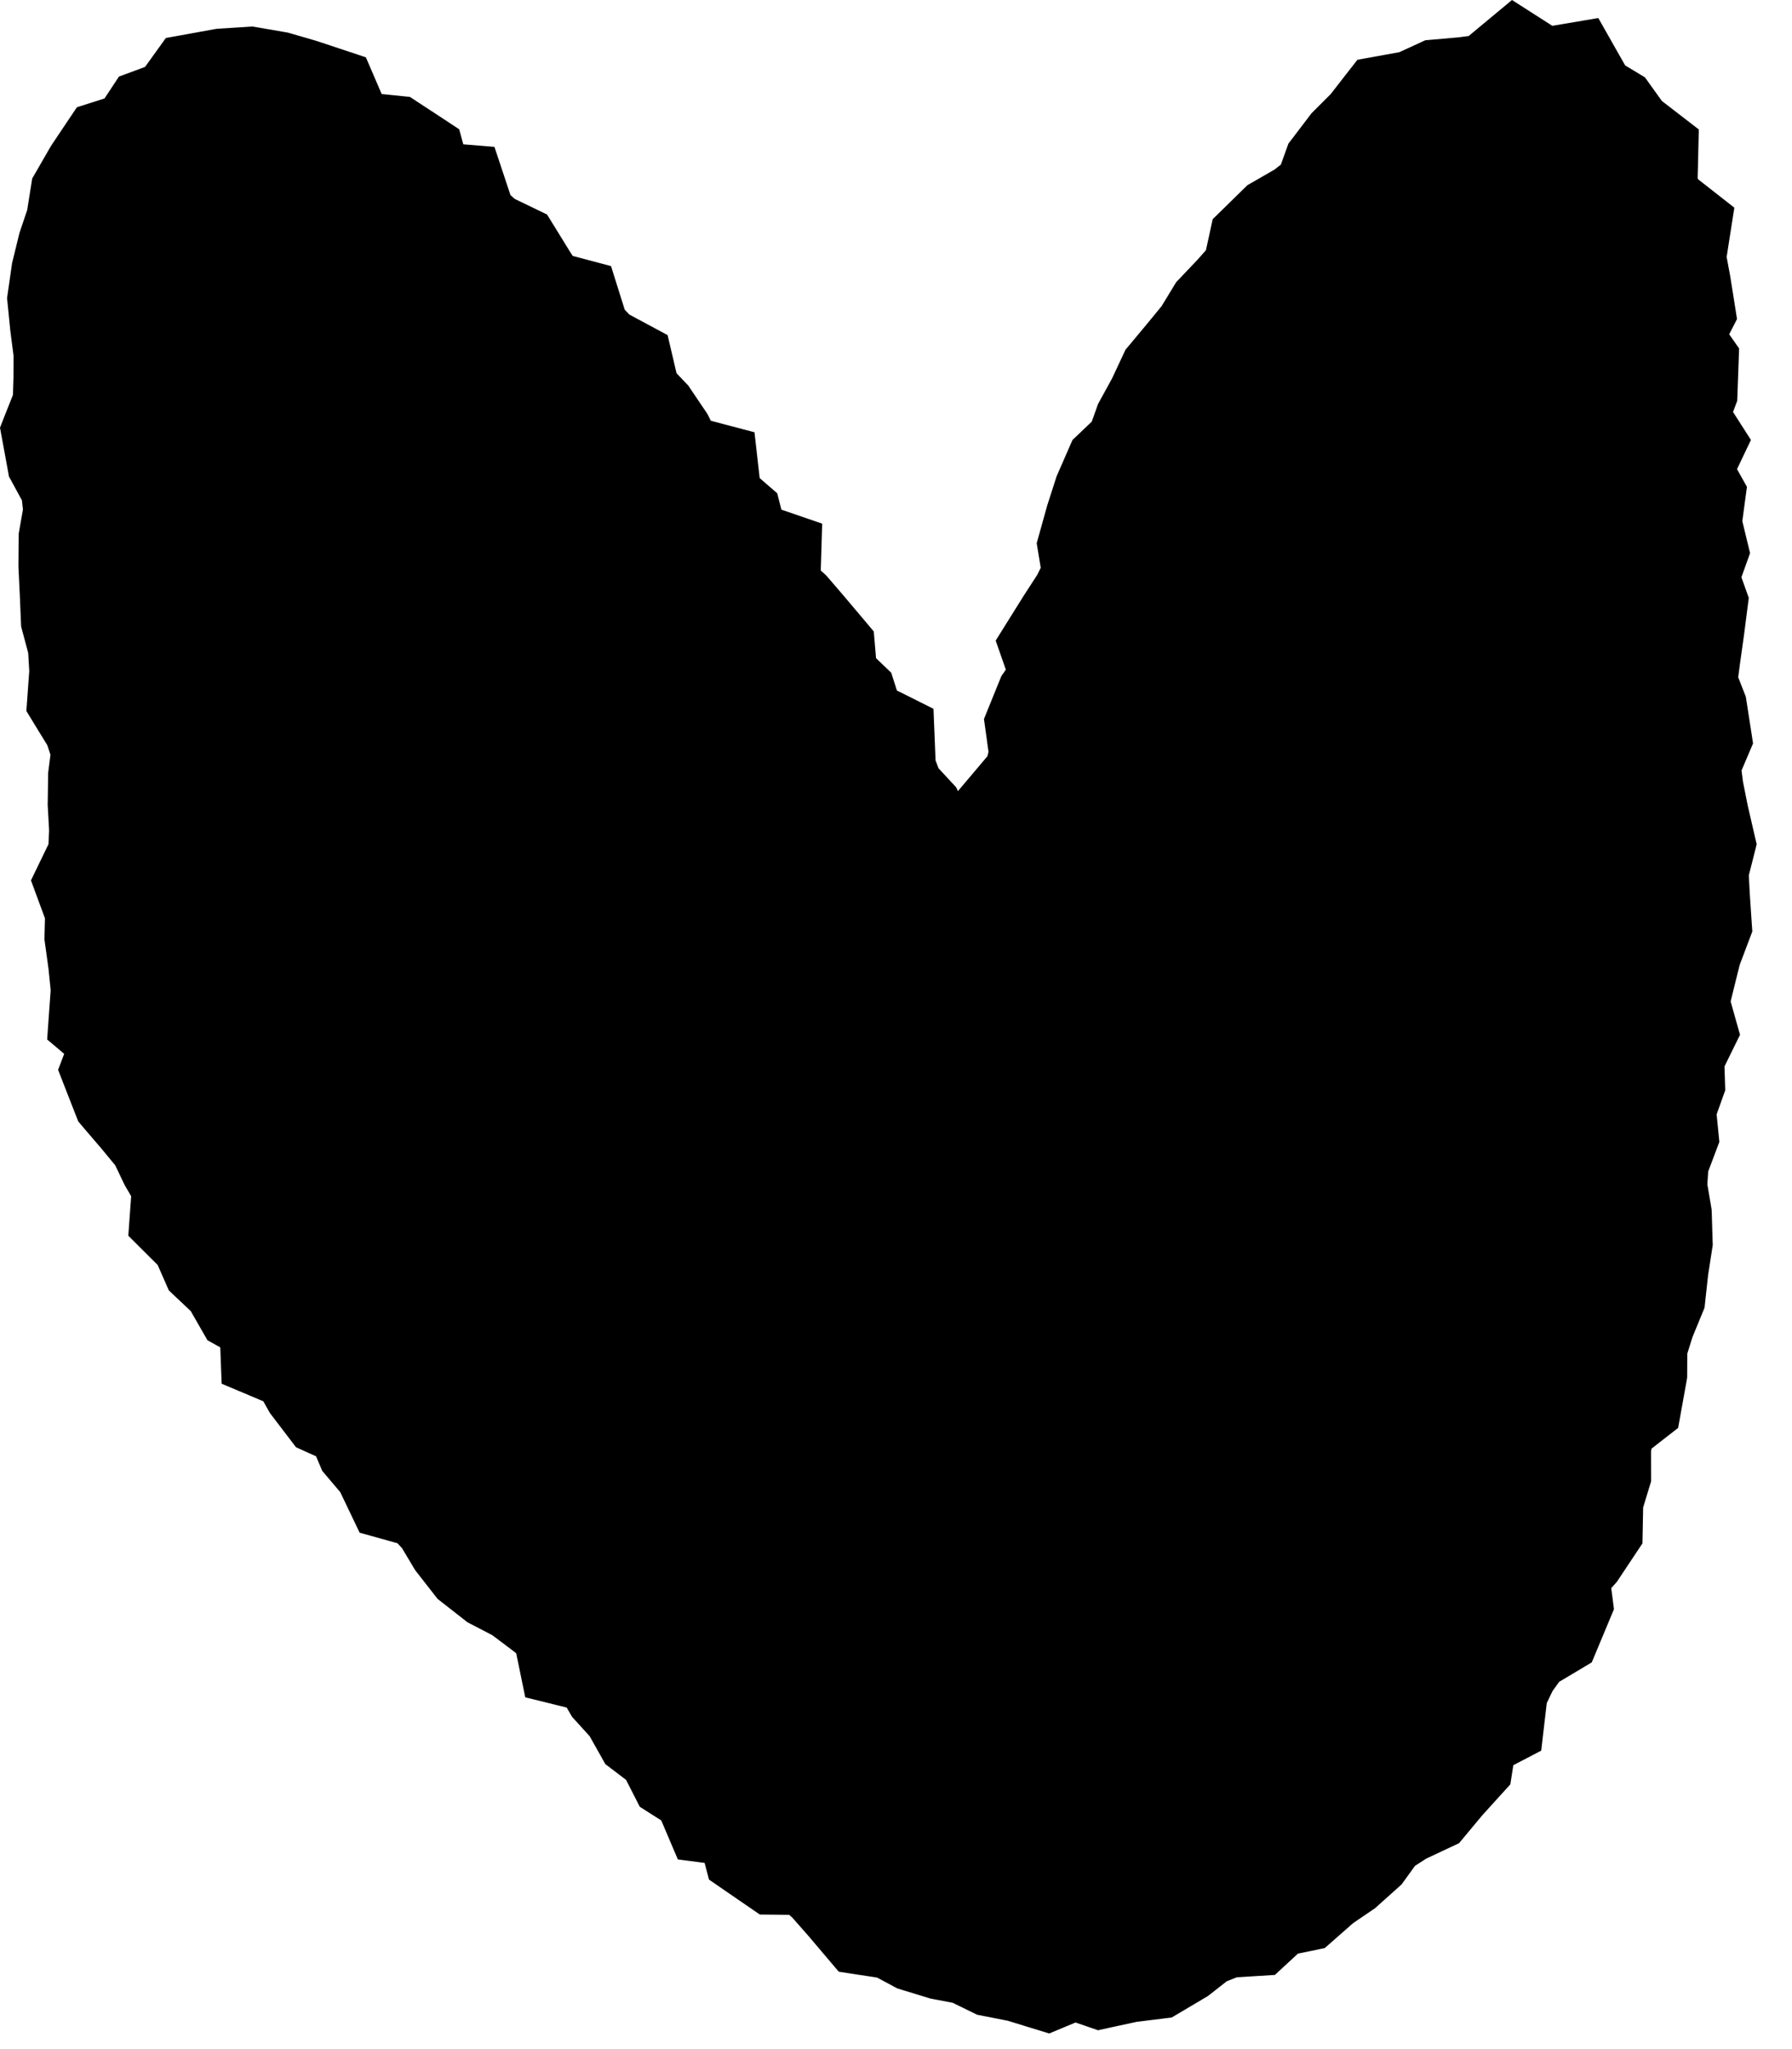
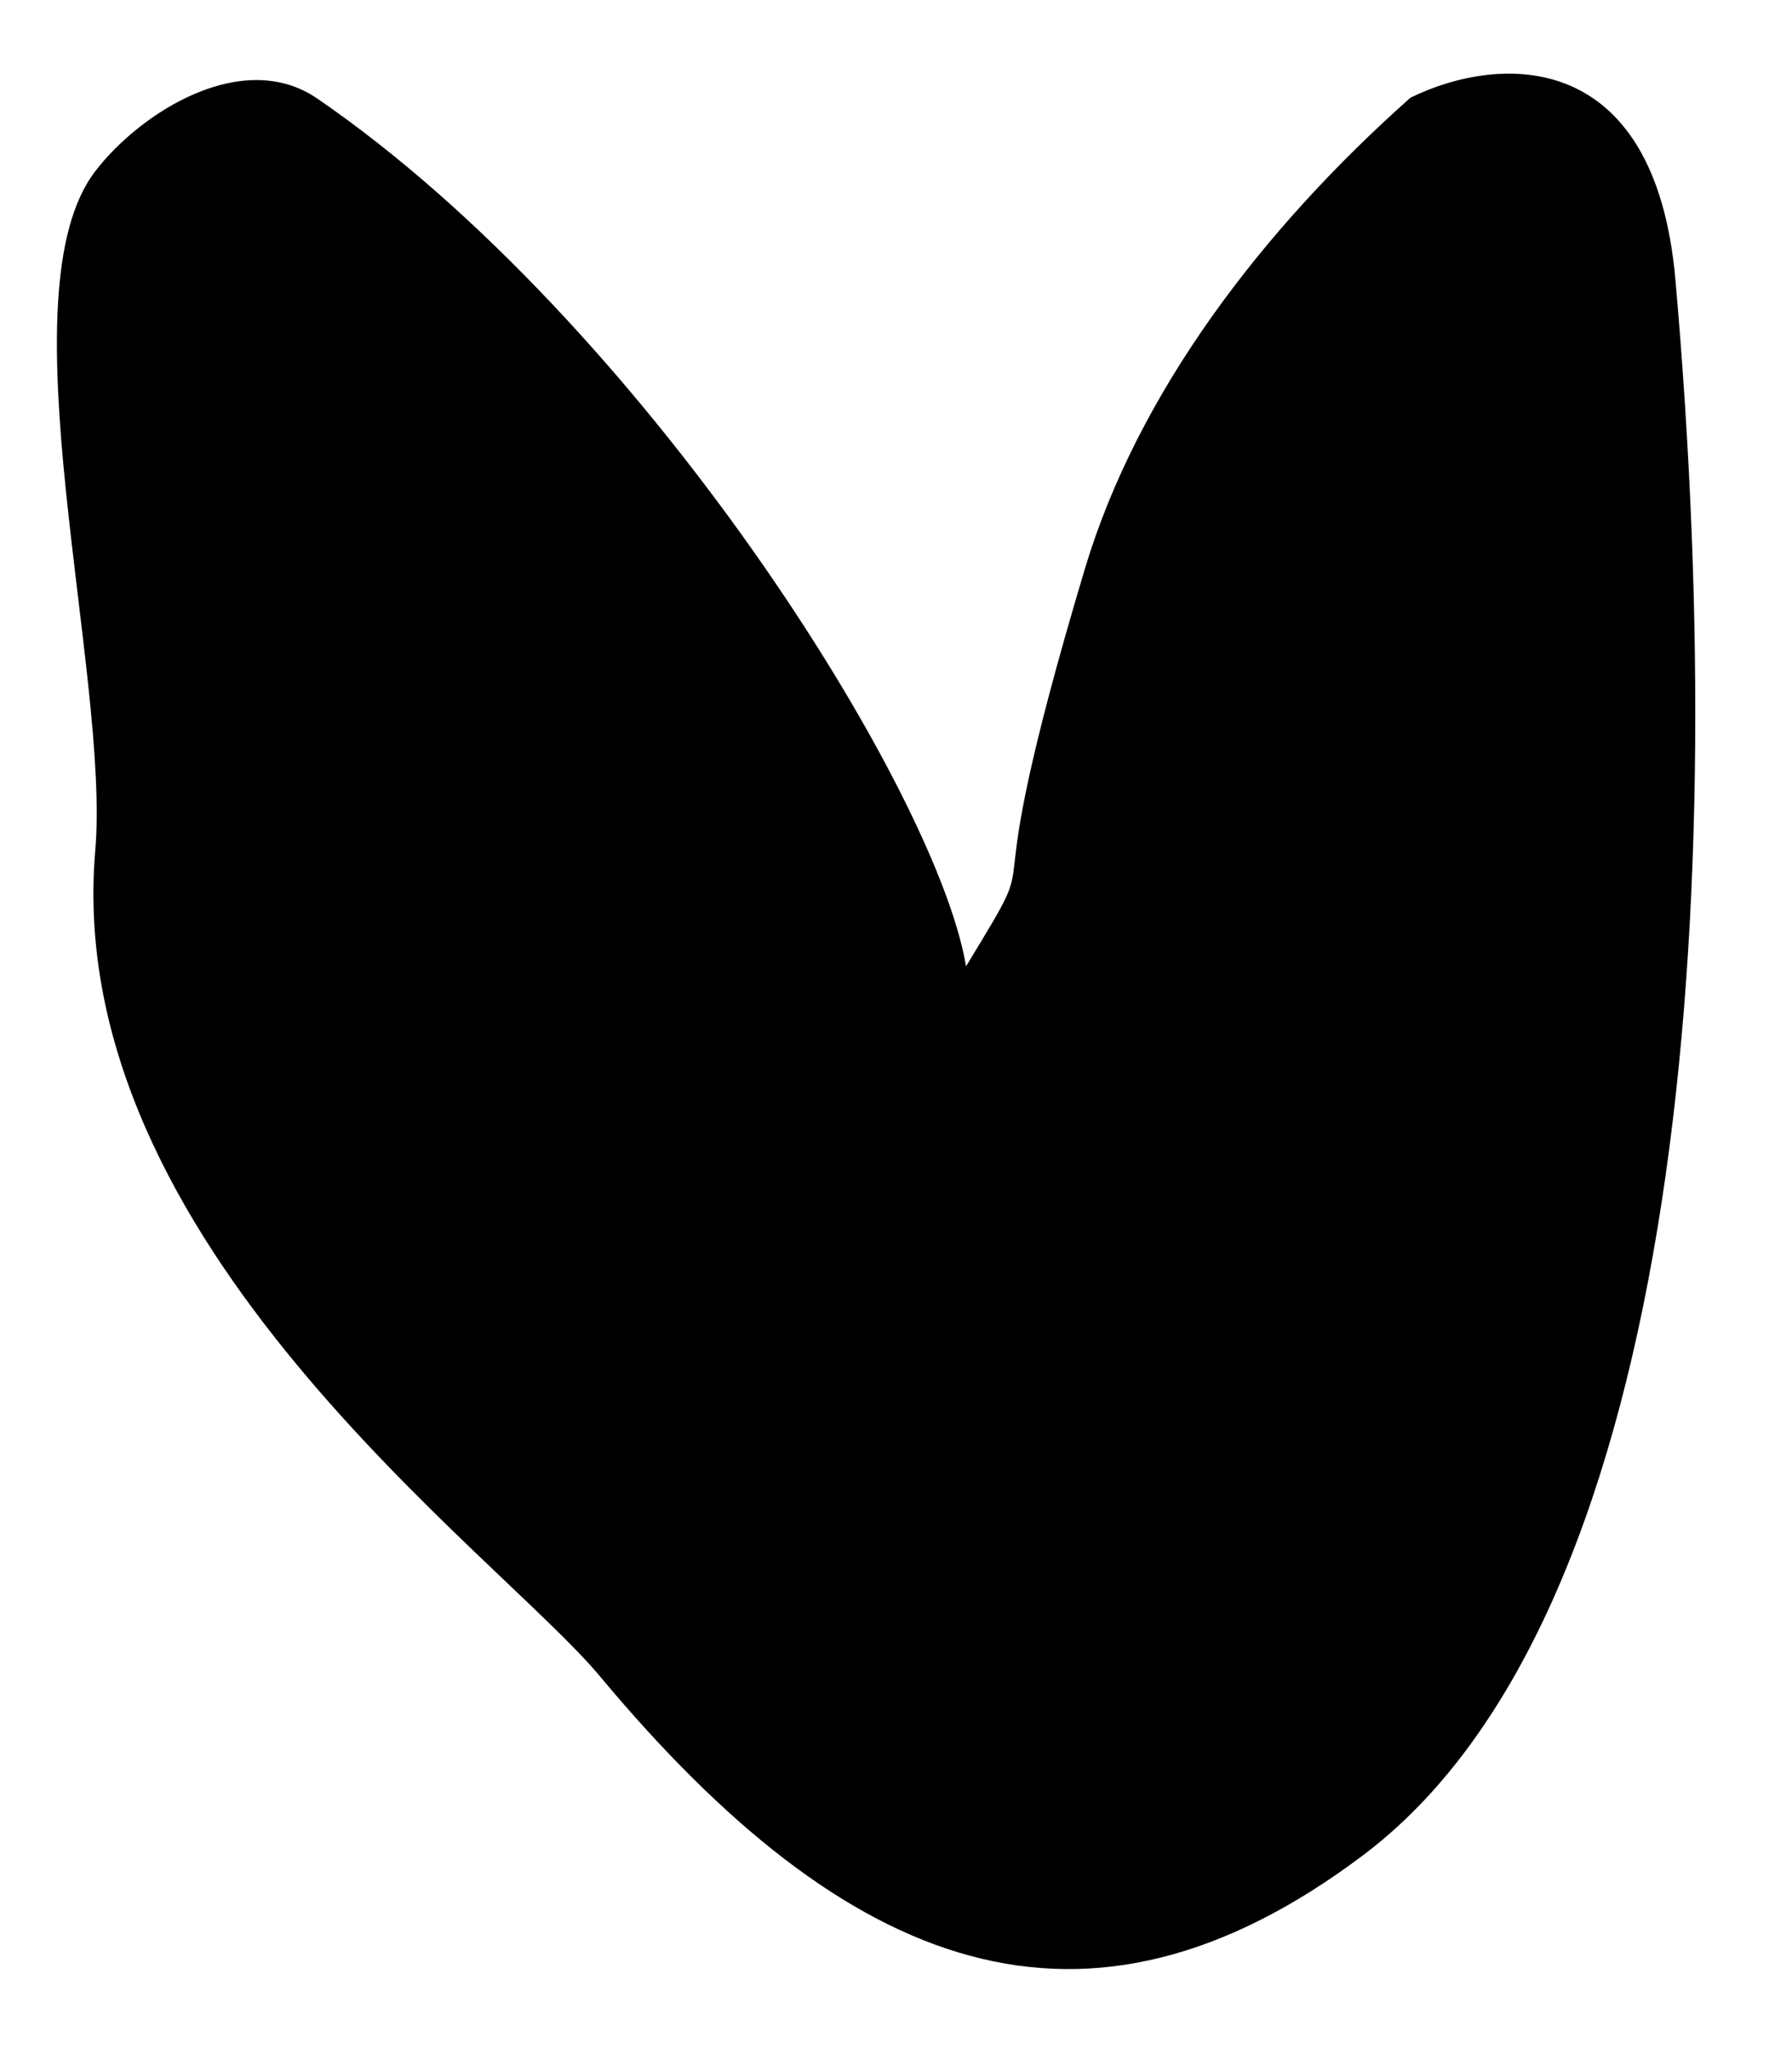
<svg xmlns="http://www.w3.org/2000/svg" width="35" height="40" viewBox="0 0 35 40" fill="none">
  <path d="M6.197 1.924C12.54 6.272 18.296 15.423 18.868 18.863C20.633 15.959 18.868 18.863 21.186 11.114C22.219 7.663 24.657 4.474 27.548 1.907C29.296 1.051 32.323 0.923 32.723 5.46C33.865 18.427 32.673 31.658 26.63 36.21C21.186 40.31 16.556 38.523 11.711 32.715C9.706 30.312 1.208 24.259 1.86 16.612C2.155 13.162 0.036 5.718 1.861 3.342C2.743 2.192 4.741 0.926 6.197 1.924Z" fill="black" />
-   <path d="M18.868 18.863L17.969 19.303L18.098 19.566L18.348 19.718L18.868 18.863ZM18.824 18.773L17.891 19.135L17.907 19.175L17.925 19.213L18.824 18.773ZM18.672 18.382L17.679 18.262L17.649 18.511L17.74 18.744L18.672 18.382ZM18.74 17.817L19.733 17.937L19.787 17.494L19.492 17.158L18.74 17.817ZM18.369 17.394L17.513 17.912L17.559 17.987L17.617 18.053L18.369 17.394ZM18.096 16.945L17.101 17.043L17.123 17.269L17.241 17.464L18.096 16.945ZM18.044 16.404L19.039 16.306L19.023 16.144L18.956 15.995L18.044 16.404ZM17.831 15.929L18.744 15.52L18.676 15.37L18.564 15.249L17.831 15.929ZM17.463 15.533L16.528 15.886L16.597 16.069L16.73 16.213L17.463 15.533ZM17.28 15.046L16.281 15.086L16.287 15.247L16.344 15.398L17.28 15.046ZM17.257 14.467L18.256 14.427L18.232 13.836L17.704 13.572L17.257 14.467ZM16.694 14.185L15.742 14.49L15.87 14.891L16.247 15.08L16.694 14.185ZM16.532 13.679L17.484 13.374L17.407 13.133L17.225 12.958L16.532 13.679ZM16.145 13.306L15.148 13.39L15.18 13.765L15.451 14.027L16.145 13.306ZM16.096 12.728L17.093 12.644L17.066 12.327L16.861 12.083L16.096 12.728ZM15.758 12.326L16.522 11.682L16.516 11.674L15.758 12.326ZM15.415 11.928L16.174 11.276L16.13 11.226L16.081 11.182L15.415 11.928ZM15.016 11.572L14.017 11.541L14.002 12.007L14.35 12.318L15.016 11.572ZM15.036 10.928L16.036 10.959L16.058 10.222L15.36 9.982L15.036 10.928ZM14.428 10.72L13.459 10.969L13.594 11.491L14.104 11.666L14.428 10.72ZM14.289 10.18L15.257 9.931L15.18 9.629L14.944 9.425L14.289 10.18ZM13.887 9.832L12.894 9.944L12.938 10.331L13.232 10.587L13.887 9.832ZM13.819 9.231L14.813 9.118L14.736 8.438L14.075 8.264L13.819 9.231ZM13.185 9.063L12.287 9.503L12.488 9.913L12.93 10.03L13.185 9.063ZM12.952 8.587L13.85 8.147L13.82 8.086L13.782 8.029L12.952 8.587ZM12.661 8.155L13.49 7.597L13.443 7.526L13.384 7.465L12.661 8.155ZM12.302 7.778L11.328 8.006L11.39 8.271L11.578 8.468L12.302 7.778ZM12.168 7.209L13.142 6.98L13.039 6.541L12.641 6.328L12.168 7.209ZM11.677 6.945L10.953 7.635L11.063 7.75L11.204 7.826L11.677 6.945ZM11.319 6.569L10.365 6.869L10.435 7.091L10.595 7.259L11.319 6.569ZM11.146 6.02L12.099 5.719L11.934 5.194L11.402 5.053L11.146 6.02ZM10.553 5.863L9.711 6.402L9.921 6.73L10.297 6.829L10.553 5.863ZM10.268 5.417L9.417 5.942L9.421 5.949L9.425 5.956L10.268 5.417ZM9.987 4.961L10.838 4.436L10.684 4.187L10.421 4.06L9.987 4.961ZM9.493 4.723L8.827 5.469L8.932 5.562L9.058 5.623L9.493 4.723ZM9.105 4.377L8.156 4.693L8.241 4.946L8.44 5.124L9.105 4.377ZM8.917 3.81L9.866 3.495L9.657 2.867L8.997 2.813L8.917 3.81ZM8.269 3.758L7.305 4.022L7.49 4.698L8.189 4.754L8.269 3.758ZM8.103 3.151L9.068 2.887L8.968 2.523L8.652 2.315L8.103 3.151ZM7.663 2.862L8.211 2.026L8.007 1.892L7.765 1.867L7.663 2.862ZM7.052 2.8L6.439 3.59L6.665 3.765L6.95 3.794L7.052 2.8ZM6.645 2.485L5.726 2.88L5.828 3.117L6.033 3.275L6.645 2.485ZM6.405 1.926L7.324 1.532L7.146 1.119L6.72 0.977L6.405 1.926ZM5.894 1.757L6.209 0.808L6.191 0.802L6.172 0.796L5.894 1.757ZM5.398 1.613L5.677 0.652L5.623 0.637L5.568 0.627L5.398 1.613ZM4.881 1.524L5.051 0.538L4.935 0.518L4.818 0.525L4.881 1.524ZM4.349 1.557L4.286 0.559L4.228 0.563L4.171 0.573L4.349 1.557ZM3.815 1.654L3.637 0.67L3.239 0.742L3.003 1.07L3.815 1.654ZM3.467 2.137L3.815 3.075L4.101 2.969L4.279 2.721L3.467 2.137ZM2.977 2.319L2.629 1.382L2.323 1.495L2.143 1.768L2.977 2.319ZM2.681 2.768L2.984 3.721L3.32 3.614L3.515 3.319L2.681 2.768ZM2.138 2.941L1.835 1.988L1.502 2.094L1.307 2.384L2.138 2.941ZM1.846 3.377L1.015 2.82L0.997 2.848L0.98 2.876L1.846 3.377ZM1.587 3.824L0.722 3.324L0.629 3.484L0.6 3.667L1.587 3.824ZM1.506 4.338L2.454 4.656L2.48 4.577L2.493 4.495L1.506 4.338ZM1.342 4.825L0.394 4.506L0.381 4.545L0.371 4.585L1.342 4.825ZM1.219 5.326L0.248 5.086L0.236 5.135L0.229 5.185L1.219 5.326ZM1.145 5.841L0.155 5.7L0.138 5.819L0.15 5.94L1.145 5.841ZM1.197 6.363L0.202 6.462L0.204 6.477L0.206 6.492L1.197 6.363ZM1.265 6.878L2.265 6.882L2.265 6.815L2.256 6.749L1.265 6.878ZM1.262 7.395L2.262 7.423L2.262 7.411L2.262 7.399L1.262 7.395ZM1.248 7.913L2.177 8.282L2.242 8.118L2.247 7.942L1.248 7.913ZM1.035 8.45L0.105 8.081L-0 8.348L0.052 8.631L1.035 8.45ZM1.13 8.965L0.147 9.146L0.175 9.303L0.252 9.443L1.13 8.965ZM1.4 9.462L2.394 9.351L2.372 9.156L2.279 8.984L1.4 9.462ZM1.458 9.978L2.443 10.151L2.468 10.01L2.452 9.867L1.458 9.978ZM1.364 10.512L0.379 10.339L0.365 10.421L0.364 10.504L1.364 10.512ZM1.36 11.036L0.36 11.028L0.36 11.056L0.361 11.084L1.36 11.036ZM1.385 11.557L2.384 11.515L2.384 11.509L1.385 11.557ZM1.407 12.078L0.408 12.12L0.413 12.23L0.441 12.336L1.407 12.078ZM1.543 12.586L2.541 12.527L2.535 12.426L2.509 12.328L1.543 12.586ZM1.573 13.105L2.571 13.177L2.575 13.112L2.572 13.047L1.573 13.105ZM1.536 13.631L0.538 13.56L0.515 13.879L0.682 14.153L1.536 13.631ZM1.837 14.124L2.786 13.809L2.75 13.7L2.69 13.602L1.837 14.124ZM2.006 14.633L2.998 14.759L3.026 14.534L2.955 14.318L2.006 14.633ZM1.939 15.16L0.947 15.035L0.94 15.09L0.94 15.146L1.939 15.16ZM1.932 15.684L0.932 15.67L0.931 15.705L0.933 15.739L1.932 15.684ZM1.96 16.207L2.96 16.252L2.962 16.202L2.959 16.152L1.96 16.207ZM1.937 16.729L2.837 17.165L2.927 16.979L2.936 16.773L1.937 16.729ZM1.69 17.239L0.79 16.803L0.605 17.186L0.752 17.585L1.69 17.239ZM1.883 17.761L2.882 17.786L2.887 17.594L2.821 17.415L1.883 17.761ZM1.87 18.28L0.87 18.255L0.868 18.337L0.879 18.417L1.87 18.28ZM1.941 18.794L2.936 18.694L2.934 18.675L2.931 18.657L1.941 18.794ZM1.993 19.312L2.991 19.383L2.997 19.297L2.988 19.211L1.993 19.312ZM1.955 19.855L0.957 19.784L0.921 20.291L1.309 20.619L1.955 19.855ZM2.441 20.265L3.375 20.622L3.627 19.959L3.086 19.502L2.441 20.265ZM2.207 20.88L1.272 20.523L1.135 20.884L1.275 21.244L2.207 20.88ZM2.399 21.371L1.467 21.735L1.529 21.892L1.638 22.021L2.399 21.371ZM2.758 21.791L3.53 21.155L3.524 21.148L3.518 21.142L2.758 21.791ZM3.099 22.206L4.001 21.774L3.949 21.664L3.871 21.57L3.099 22.206ZM3.322 22.67L2.42 23.102L2.438 23.139L2.459 23.175L3.322 22.67ZM3.582 23.115L4.579 23.188L4.602 22.878L4.445 22.61L3.582 23.115ZM3.537 23.737L2.539 23.665L2.506 24.122L2.831 24.446L3.537 23.737ZM3.919 24.117L4.834 23.715L4.758 23.542L4.624 23.409L3.919 24.117ZM4.131 24.601L3.216 25.004L3.297 25.189L3.445 25.329L4.131 24.601ZM4.52 24.968L5.388 24.471L5.314 24.343L5.206 24.241L4.52 24.968ZM4.78 25.422L3.912 25.919L4.052 26.163L4.298 26.299L4.78 25.422ZM5.279 25.697L6.279 25.659L6.257 25.093L5.761 24.82L5.279 25.697ZM5.304 26.337L4.305 26.375L4.329 27.011L4.915 27.258L5.304 26.337ZM5.847 26.567L6.719 26.077L6.551 25.779L6.236 25.645L5.847 26.567ZM6.107 27.028L5.235 27.518L5.269 27.579L5.311 27.635L6.107 27.028ZM6.423 27.443L5.628 28.05L5.782 28.252L6.014 28.356L6.423 27.443ZM6.941 27.675L7.863 27.286L7.709 26.924L7.35 26.763L6.941 27.675ZM7.156 28.183L6.234 28.572L6.294 28.713L6.393 28.83L7.156 28.183ZM7.492 28.58L8.395 28.149L8.339 28.032L8.255 27.934L7.492 28.58ZM7.73 29.078L6.828 29.509L7.024 29.919L7.461 30.041L7.73 29.078ZM8.307 29.239L9.044 28.563L8.851 28.353L8.577 28.276L8.307 29.239ZM8.659 29.623L9.518 29.11L9.465 29.022L9.396 28.946L8.659 29.623ZM8.936 30.085L8.077 30.598L8.109 30.651L8.147 30.7L8.936 30.085ZM9.259 30.5L8.471 31.115L8.546 31.211L8.643 31.287L9.259 30.5ZM9.671 30.822L9.055 31.609L9.127 31.666L9.209 31.709L9.671 30.822ZM10.151 31.072L10.752 30.273L10.686 30.223L10.613 30.185L10.151 31.072ZM10.571 31.387L11.181 30.595L11.172 30.588L10.571 31.387ZM10.987 31.708L11.966 31.506L11.891 31.142L11.597 30.916L10.987 31.708ZM11.111 32.313L10.132 32.515L10.259 33.133L10.871 33.284L11.111 32.313ZM11.719 32.464L12.583 31.96L12.37 31.594L11.959 31.493L11.719 32.464ZM11.985 32.921L11.121 33.424L11.174 33.515L11.245 33.593L11.985 32.921ZM12.333 33.304L13.205 32.814L13.15 32.716L13.074 32.633L12.333 33.304ZM12.594 33.767L11.722 34.257L11.823 34.437L11.988 34.562L12.594 33.767ZM13.014 34.087L13.905 33.632L13.801 33.429L13.62 33.291L13.014 34.087ZM13.262 34.572L12.372 35.027L12.496 35.27L12.726 35.416L13.262 34.572ZM13.712 34.857L14.632 34.465L14.51 34.179L14.248 34.013L13.712 34.857ZM13.935 35.38L13.016 35.773L13.239 36.297L13.804 36.371L13.935 35.38ZM14.561 35.463L15.528 35.211L15.359 34.56L14.692 34.471L14.561 35.463ZM14.721 36.077L13.753 36.33L13.847 36.69L14.154 36.902L14.721 36.077ZM15.156 36.377L14.59 37.201L14.84 37.373L15.145 37.376L15.156 36.377ZM15.799 36.384L16.463 35.636L16.184 35.388L15.81 35.384L15.799 36.384ZM16.186 36.727L16.936 36.066L16.896 36.02L16.85 35.979L16.186 36.727ZM16.542 37.132L17.305 36.485L17.299 36.478L17.292 36.471L16.542 37.132ZM16.903 37.557L16.14 38.204L16.382 38.489L16.752 38.546L16.903 37.557ZM17.45 37.641L17.922 36.759L17.77 36.678L17.6 36.652L17.45 37.641ZM17.911 37.888L17.439 38.769L17.525 38.815L17.619 38.844L17.911 37.888ZM18.412 38.041L18.119 38.997L18.171 39.013L18.224 39.023L18.412 38.041ZM18.925 38.138L19.364 37.24L19.244 37.181L19.112 37.156L18.925 38.138ZM19.405 38.373L18.966 39.271L19.084 39.329L19.213 39.354L19.405 38.373ZM19.922 38.474L20.215 37.518L20.165 37.503L20.114 37.493L19.922 38.474ZM20.44 38.633L20.147 39.589L20.492 39.695L20.826 39.556L20.44 38.633ZM20.971 38.411L21.297 37.465L20.937 37.342L20.586 37.488L20.971 38.411ZM21.507 38.595L21.182 39.541L21.446 39.632L21.719 39.572L21.507 38.595ZM22.028 38.481L21.905 37.489L21.86 37.495L21.815 37.504L22.028 38.481ZM22.555 38.416L22.678 39.409L22.885 39.383L23.064 39.277L22.555 38.416ZM23.026 38.138L23.535 38.998L23.591 38.965L23.642 38.925L23.026 38.138ZM23.458 37.8L23.088 36.871L22.955 36.924L22.841 37.012L23.458 37.8ZM23.932 37.611L23.869 36.613L23.71 36.623L23.563 36.682L23.932 37.611ZM24.483 37.576L24.546 38.574L24.9 38.552L25.161 38.311L24.483 37.576ZM24.878 37.212L24.676 36.233L24.404 36.289L24.2 36.477L24.878 37.212ZM25.412 37.102L25.614 38.082L25.874 38.028L26.073 37.853L25.412 37.102ZM25.808 36.754L25.245 35.928L25.194 35.962L25.147 36.003L25.808 36.754ZM26.237 36.461L26.8 37.288L26.855 37.251L26.904 37.207L26.237 36.461ZM26.627 36.113L27.293 36.859L27.374 36.786L27.438 36.698L26.627 36.113ZM26.936 35.684L26.396 34.842L26.236 34.945L26.125 35.099L26.936 35.684ZM27.371 35.405L26.946 34.499L26.887 34.528L26.831 34.563L27.371 35.405ZM27.871 35.17L28.296 36.075L28.497 35.981L28.639 35.81L27.871 35.17ZM28.207 34.768L27.466 34.095L27.452 34.111L27.439 34.127L28.207 34.768ZM28.557 34.382L29.297 35.054L29.499 34.832L29.545 34.535L28.557 34.382ZM28.647 33.804L28.186 32.917L27.737 33.15L27.659 33.65L28.647 33.804ZM29.17 33.532L29.632 34.419L30.102 34.174L30.163 33.648L29.17 33.532ZM29.236 32.964L28.334 32.532L28.262 32.683L28.243 32.849L29.236 32.964ZM29.459 32.499L28.648 31.913L28.596 31.986L28.557 32.067L29.459 32.499ZM29.764 32.078L29.251 31.219L29.074 31.325L28.953 31.492L29.764 32.078ZM30.293 31.762L30.806 32.62L31.089 32.451L31.216 32.147L30.293 31.762ZM30.496 31.275L31.419 31.661L31.523 31.412L31.488 31.145L30.496 31.275ZM30.418 30.676L29.674 30.008L29.366 30.35L29.426 30.806L30.418 30.676ZM30.787 30.265L31.531 30.933L31.579 30.879L31.619 30.819L30.787 30.265ZM31.085 29.817L31.917 30.371L32.079 30.128L32.085 29.836L31.085 29.817ZM31.095 29.27L30.139 28.979L30.098 29.111L30.096 29.25L31.095 29.27ZM31.248 28.77L32.204 29.061L32.248 28.918L32.248 28.769L31.248 28.77ZM31.247 28.23L30.266 28.039L30.247 28.134L30.247 28.231L31.247 28.23ZM31.347 27.719L30.733 26.93L30.437 27.16L30.365 27.528L31.347 27.719ZM31.86 27.32L32.474 28.109L32.776 27.874L32.844 27.497L31.86 27.32ZM31.953 26.804L32.937 26.981L32.952 26.895L32.953 26.808L31.953 26.804ZM31.955 26.269L31.001 25.971L30.956 26.114L30.955 26.265L31.955 26.269ZM32.111 25.77L31.186 25.39L31.17 25.43L31.157 25.472L32.111 25.77ZM32.313 25.279L33.238 25.659L33.292 25.528L33.307 25.387L32.313 25.279ZM32.37 24.759L31.381 24.605L31.378 24.628L31.375 24.65L32.37 24.759ZM32.45 24.243L33.438 24.396L33.452 24.304L33.449 24.212L32.45 24.243ZM32.433 23.712L33.433 23.681L33.43 23.612L33.419 23.544L32.433 23.712ZM32.341 23.173L31.343 23.107L31.335 23.225L31.355 23.341L32.341 23.173ZM32.375 22.654L31.439 22.301L31.387 22.44L31.377 22.589L32.375 22.654ZM32.563 22.156L33.499 22.509L33.581 22.291L33.558 22.058L32.563 22.156ZM32.511 21.627L31.57 21.29L31.494 21.501L31.516 21.725L32.511 21.627ZM32.691 21.125L33.632 21.462L33.696 21.283L33.69 21.094L32.691 21.125ZM32.674 20.601L31.776 20.16L31.667 20.384L31.674 20.633L32.674 20.601ZM32.919 20.102L33.816 20.543L33.985 20.2L33.881 19.832L32.919 20.102ZM32.768 19.567L31.797 19.331L31.735 19.585L31.805 19.838L32.768 19.567ZM32.892 19.057L31.922 18.815L31.921 18.82L32.892 19.057ZM33.021 18.543L32.085 18.19L32.065 18.244L32.05 18.3L33.021 18.543ZM33.213 18.034L34.148 18.386L34.225 18.183L34.21 17.967L33.213 18.034ZM33.178 17.508L32.179 17.561L32.18 17.575L33.178 17.508ZM33.15 16.987L32.181 16.741L32.143 16.888L32.151 17.04L33.15 16.987ZM33.281 16.47L34.251 16.716L34.31 16.48L34.255 16.244L33.281 16.47ZM33.16 15.945L32.179 16.141L32.182 16.156L32.185 16.171L33.16 15.945ZM33.055 15.422L32.064 15.552L32.068 15.585L32.075 15.618L33.055 15.422ZM32.987 14.902L32.067 14.51L31.96 14.761L31.996 15.031L32.987 14.902ZM33.207 14.384L34.127 14.776L34.239 14.513L34.196 14.231L33.207 14.384ZM33.127 13.862L34.115 13.71L34.098 13.601L34.058 13.498L33.127 13.862ZM32.924 13.345L31.933 13.213L31.899 13.469L31.993 13.709L32.924 13.345ZM32.993 12.824L32.003 12.685L32.002 12.693L32.993 12.824ZM33.066 12.304L34.056 12.443L34.058 12.432L33.066 12.304ZM33.134 11.782L34.125 11.91L34.156 11.671L34.075 11.445L33.134 11.782ZM32.949 11.267L32.008 10.929L31.887 11.266L32.008 11.604L32.949 11.267ZM33.138 10.741L34.08 11.079L34.181 10.797L34.11 10.506L33.138 10.741ZM33.014 10.224L32.023 10.09L31.998 10.276L32.042 10.459L33.014 10.224ZM33.084 9.701L34.075 9.835L34.12 9.504L33.957 9.213L33.084 9.701ZM32.801 9.194L31.898 8.763L31.675 9.23L31.928 9.682L32.801 9.194ZM33.056 8.66L33.958 9.091L34.198 8.588L33.898 8.12L33.056 8.66ZM32.734 8.158L31.799 7.804L31.621 8.274L31.892 8.698L32.734 8.158ZM32.937 7.624L33.872 7.979L33.93 7.825L33.936 7.66L32.937 7.624ZM32.955 7.101L33.955 7.137L33.967 6.802L33.775 6.528L32.955 7.101ZM32.609 6.606L31.719 6.15L31.444 6.686L31.789 7.179L32.609 6.606ZM32.887 6.062L33.777 6.518L33.926 6.228L33.875 5.905L32.887 6.062ZM32.805 5.547L33.793 5.39L33.791 5.377L33.788 5.364L32.805 5.547ZM32.709 5.032L31.721 4.877L31.695 5.046L31.726 5.215L32.709 5.032ZM32.795 4.48L33.783 4.634L33.874 4.054L33.412 3.692L32.795 4.48ZM32.274 4.072L31.302 4.308L31.384 4.646L31.657 4.859L32.274 4.072ZM32.154 3.581L31.155 3.557L31.151 3.689L31.183 3.818L32.154 3.581ZM32.168 3.01L33.168 3.033L33.18 2.527L32.779 2.218L32.168 3.01ZM31.731 2.672L30.918 3.255L31.004 3.374L31.12 3.464L31.731 2.672ZM31.435 2.26L32.248 1.678L32.128 1.51L31.951 1.403L31.435 2.26ZM31.002 2L30.133 2.494L30.262 2.721L30.487 2.856L31.002 2ZM30.693 1.455L31.562 0.961L31.217 0.352L30.526 0.469L30.693 1.455ZM30.106 1.554L29.567 2.397L29.892 2.605L30.273 2.54L30.106 1.554ZM29.608 1.236L30.147 0.394L29.531 1.77622e-05L28.969 0.467L29.608 1.236ZM29.102 1.657L29.232 2.649L29.519 2.611L29.741 2.426L29.102 1.657ZM28.61 1.722L28.697 2.718L28.718 2.716L28.74 2.713L28.61 1.722ZM28.097 1.767L28.009 0.771L27.837 0.786L27.679 0.859L28.097 1.767ZM27.633 1.98L27.811 2.964L27.936 2.942L28.052 2.889L27.633 1.98ZM27.066 2.083L26.888 1.099L26.512 1.167L26.277 1.468L27.066 2.083ZM26.741 2.5L27.448 3.207L27.492 3.163L27.53 3.115L26.741 2.5ZM26.372 2.87L25.664 2.163L25.617 2.21L25.576 2.263L26.372 2.87ZM26.053 3.288L25.258 2.681L25.164 2.804L25.112 2.949L26.053 3.288ZM25.861 3.821L26.478 4.608L26.705 4.431L26.802 4.16L25.861 3.821ZM25.449 4.145L25.947 5.012L26.009 4.976L26.066 4.932L25.449 4.145ZM24.973 4.418L24.475 3.551L24.365 3.614L24.273 3.703L24.973 4.418ZM24.599 4.785L23.899 4.07L23.685 4.279L23.622 4.571L24.599 4.785ZM24.474 5.352L25.224 6.015L25.396 5.82L25.451 5.566L24.474 5.352ZM24.131 5.741L24.856 6.43L24.868 6.417L24.881 6.403L24.131 5.741ZM23.771 6.119L23.047 5.43L22.973 5.507L22.918 5.598L23.771 6.119ZM23.501 6.562L24.273 7.197L24.318 7.143L24.354 7.083L23.501 6.562ZM23.169 6.965L23.937 7.607L23.942 7.6L23.169 6.965ZM22.833 7.368L22.066 6.727L21.982 6.827L21.927 6.945L22.833 7.368ZM22.611 7.842L23.488 8.324L23.503 8.295L23.517 8.265L22.611 7.842ZM22.361 8.297L21.485 7.815L21.446 7.886L21.419 7.963L22.361 8.297ZM22.186 8.791L22.875 9.515L23.048 9.351L23.128 9.125L22.186 8.791ZM21.781 9.175L21.092 8.451L20.946 8.59L20.865 8.776L21.781 9.175ZM21.572 9.656L20.655 9.256L20.635 9.302L20.62 9.35L21.572 9.656ZM21.411 10.156L20.459 9.85L20.453 9.868L20.448 9.887L21.411 10.156ZM21.27 10.66L20.307 10.392L20.248 10.604L20.284 10.822L21.27 10.66ZM21.365 11.236L22.264 11.674L22.403 11.388L22.352 11.074L21.365 11.236ZM21.133 11.711L21.972 12.255L22.005 12.204L22.032 12.149L21.133 11.711ZM20.836 12.169L19.997 11.625L19.993 11.632L19.988 11.639L20.836 12.169ZM20.549 12.628L19.701 12.098L19.447 12.505L19.605 12.957L20.549 12.628ZM20.757 13.224L21.578 13.794L21.869 13.375L21.701 12.895L20.757 13.224ZM20.443 13.677L19.621 13.107L19.558 13.198L19.516 13.301L20.443 13.677ZM20.245 14.164L19.318 13.789L19.218 14.036L19.255 14.301L20.245 14.164ZM20.322 14.717L21.297 14.937L21.337 14.76L21.312 14.58L20.322 14.717ZM20.209 15.218L20.973 15.863L21.131 15.676L21.185 15.438L20.209 15.218ZM19.825 15.673L19.061 15.028L18.702 15.452L18.873 15.981L19.825 15.673ZM20.005 16.231L20.961 16.527L21.054 16.224L20.957 15.923L20.005 16.231ZM19.85 16.733L20.722 17.222L20.774 17.13L20.805 17.029L19.85 16.733ZM19.589 17.2L18.716 16.711L18.577 16.96L18.59 17.245L19.589 17.2ZM19.614 17.755L20.403 18.369L20.63 18.078L20.613 17.709L19.614 17.755ZM19.29 18.171L18.501 17.556L18.343 17.759L18.303 18.013L19.29 18.171ZM19.201 18.726L19.627 19.631L20.105 19.406L20.189 18.884L19.201 18.726ZM18.886 18.874L18.366 19.729L18.825 20.008L19.311 19.779L18.886 18.874ZM18.868 18.863L19.766 18.424L19.722 18.334L18.824 18.773L17.925 19.213L17.969 19.303L18.868 18.863ZM18.824 18.773L19.756 18.412L19.604 18.021L18.672 18.382L17.74 18.744L17.891 19.135L18.824 18.773ZM18.672 18.382L19.665 18.502L19.733 17.937L18.74 17.817L17.747 17.697L17.679 18.262L18.672 18.382ZM18.74 17.817L19.492 17.158L19.12 16.734L18.369 17.394L17.617 18.053L17.988 18.477L18.74 17.817ZM18.369 17.394L19.224 16.875L18.951 16.427L18.096 16.945L17.241 17.464L17.513 17.912L18.369 17.394ZM18.096 16.945L19.092 16.848L19.039 16.306L18.044 16.404L17.048 16.501L17.101 17.043L18.096 16.945ZM18.044 16.404L18.956 15.995L18.744 15.52L17.831 15.929L16.918 16.338L17.131 16.812L18.044 16.404ZM17.831 15.929L18.564 15.249L18.197 14.853L17.463 15.533L16.73 16.213L17.098 16.609L17.831 15.929ZM17.463 15.533L18.399 15.18L18.216 14.693L17.28 15.046L16.344 15.398L16.528 15.886L17.463 15.533ZM17.28 15.046L18.279 15.006L18.256 14.427L17.257 14.467L16.258 14.507L16.281 15.086L17.28 15.046ZM17.257 14.467L17.704 13.572L17.141 13.291L16.694 14.185L16.247 15.08L16.809 15.361L17.257 14.467ZM16.694 14.185L17.646 13.88L17.484 13.374L16.532 13.679L15.579 13.984L15.742 14.49L16.694 14.185ZM16.532 13.679L17.225 12.958L16.838 12.586L16.145 13.306L15.451 14.027L15.838 14.399L16.532 13.679ZM16.145 13.306L17.141 13.223L17.093 12.644L16.096 12.728L15.1 12.811L15.148 13.39L16.145 13.306ZM16.096 12.728L16.861 12.083L16.522 11.682L15.758 12.326L14.993 12.97L15.332 13.372L16.096 12.728ZM15.758 12.326L16.516 11.674L16.174 11.276L15.415 11.928L14.657 12.58L14.999 12.978L15.758 12.326ZM15.415 11.928L16.081 11.182L15.682 10.825L15.016 11.572L14.35 12.318L14.749 12.674L15.415 11.928ZM15.016 11.572L16.016 11.603L16.036 10.959L15.036 10.928L14.037 10.897L14.017 11.541L15.016 11.572ZM15.036 10.928L15.36 9.982L14.752 9.774L14.428 10.72L14.104 11.666L14.712 11.874L15.036 10.928ZM14.428 10.72L15.396 10.47L15.257 9.931L14.289 10.18L13.32 10.429L13.459 10.969L14.428 10.72ZM14.289 10.18L14.944 9.425L14.543 9.076L13.887 9.832L13.232 10.587L13.633 10.935L14.289 10.18ZM13.887 9.832L14.881 9.719L14.813 9.118L13.819 9.231L12.826 9.343L12.894 9.944L13.887 9.832ZM13.819 9.231L14.075 8.264L13.441 8.096L13.185 9.063L12.93 10.03L13.564 10.197L13.819 9.231ZM13.185 9.063L14.083 8.623L13.85 8.147L12.952 8.587L12.054 9.028L12.287 9.503L13.185 9.063ZM12.952 8.587L13.782 8.029L13.49 7.597L12.661 8.155L11.831 8.713L12.122 9.146L12.952 8.587ZM12.661 8.155L13.384 7.465L13.025 7.088L12.302 7.778L11.578 8.468L11.937 8.845L12.661 8.155ZM12.302 7.778L13.275 7.55L13.142 6.98L12.168 7.209L11.194 7.437L11.328 8.006L12.302 7.778ZM12.168 7.209L12.641 6.328L12.15 6.064L11.677 6.945L11.204 7.826L11.695 8.09L12.168 7.209ZM11.677 6.945L12.401 6.255L12.043 5.879L11.319 6.569L10.595 7.259L10.953 7.635L11.677 6.945ZM11.319 6.569L12.272 6.268L12.099 5.719L11.146 6.02L10.192 6.321L10.365 6.869L11.319 6.569ZM11.146 6.02L11.402 5.053L10.809 4.896L10.553 5.863L10.297 6.829L10.889 6.987L11.146 6.02ZM10.553 5.863L11.395 5.324L11.11 4.878L10.268 5.417L9.425 5.956L9.711 6.402L10.553 5.863ZM10.268 5.417L11.119 4.892L10.838 4.436L9.987 4.961L9.135 5.486L9.417 5.942L10.268 5.417ZM9.987 4.961L10.421 4.06L9.927 3.822L9.493 4.723L9.058 5.623L9.552 5.862L9.987 4.961ZM9.493 4.723L10.158 3.976L9.771 3.631L9.105 4.377L8.44 5.124L8.827 5.469L9.493 4.723ZM9.105 4.377L10.054 4.062L9.866 3.495L8.917 3.81L7.968 4.126L8.156 4.693L9.105 4.377ZM8.917 3.81L8.997 2.813L8.35 2.761L8.269 3.758L8.189 4.754L8.836 4.807L8.917 3.81ZM8.269 3.758L9.234 3.494L9.068 2.887L8.103 3.151L7.139 3.415L7.305 4.022L8.269 3.758ZM8.103 3.151L8.652 2.315L8.211 2.026L7.663 2.862L7.114 3.698L7.554 3.987L8.103 3.151ZM7.663 2.862L7.765 1.867L7.154 1.805L7.052 2.8L6.95 3.794L7.561 3.857L7.663 2.862ZM7.052 2.8L7.664 2.009L7.257 1.694L6.645 2.485L6.033 3.275L6.439 3.59L7.052 2.8ZM6.645 2.485L7.564 2.09L7.324 1.532L6.405 1.926L5.486 2.321L5.726 2.88L6.645 2.485ZM6.405 1.926L6.72 0.977L6.209 0.808L5.894 1.757L5.579 2.706L6.09 2.875L6.405 1.926ZM5.894 1.757L6.172 0.796L5.677 0.652L5.398 1.613L5.119 2.573L5.615 2.717L5.894 1.757ZM5.398 1.613L5.568 0.627L5.051 0.538L4.881 1.524L4.71 2.509L5.228 2.598L5.398 1.613ZM4.881 1.524L4.818 0.525L4.286 0.559L4.349 1.557L4.412 2.555L4.944 2.522L4.881 1.524ZM4.349 1.557L4.171 0.573L3.637 0.67L3.815 1.654L3.993 2.638L4.527 2.541L4.349 1.557ZM3.815 1.654L3.003 1.07L2.655 1.554L3.467 2.137L4.279 2.721L4.627 2.237L3.815 1.654ZM3.467 2.137L3.119 1.2L2.629 1.382L2.977 2.319L3.325 3.257L3.815 3.075L3.467 2.137ZM2.977 2.319L2.143 1.768L1.846 2.217L2.681 2.768L3.515 3.319L3.812 2.87L2.977 2.319ZM2.681 2.768L2.377 1.815L1.835 1.988L2.138 2.941L2.441 3.894L2.984 3.721L2.681 2.768ZM2.138 2.941L1.307 2.384L1.015 2.82L1.846 3.377L2.677 3.933L2.969 3.497L2.138 2.941ZM1.846 3.377L0.98 2.876L0.722 3.324L1.587 3.824L2.453 4.325L2.712 3.877L1.846 3.377ZM1.587 3.824L0.6 3.667L0.518 4.181L1.506 4.338L2.493 4.495L2.575 3.982L1.587 3.824ZM1.506 4.338L0.558 4.02L0.394 4.506L1.342 4.825L2.29 5.143L2.454 4.656L1.506 4.338ZM1.342 4.825L0.371 4.585L0.248 5.086L1.219 5.326L2.189 5.565L2.313 5.064L1.342 4.825ZM1.219 5.326L0.229 5.185L0.155 5.7L1.145 5.841L2.135 5.981L2.209 5.467L1.219 5.326ZM1.145 5.841L0.15 5.94L0.202 6.462L1.197 6.363L2.192 6.264L2.14 5.742L1.145 5.841ZM1.197 6.363L0.206 6.492L0.273 7.008L1.265 6.878L2.256 6.749L2.189 6.233L1.197 6.363ZM1.265 6.878L0.265 6.874L0.263 7.391L1.262 7.395L2.262 7.399L2.265 6.882L1.265 6.878ZM1.262 7.395L0.263 7.366L0.248 7.885L1.248 7.913L2.247 7.942L2.262 7.423L1.262 7.395ZM1.248 7.913L0.318 7.545L0.105 8.081L1.035 8.45L1.965 8.818L2.177 8.282L1.248 7.913ZM1.035 8.45L0.052 8.631L0.147 9.146L1.13 8.965L2.113 8.784L2.019 8.269L1.035 8.45ZM1.13 8.965L0.252 9.443L0.522 9.94L1.4 9.462L2.279 8.984L2.008 8.488L1.13 8.965ZM1.4 9.462L0.407 9.573L0.464 10.089L1.458 9.978L2.452 9.867L2.394 9.351L1.4 9.462ZM1.458 9.978L0.473 9.805L0.379 10.339L1.364 10.512L2.349 10.685L2.443 10.151L1.458 9.978ZM1.364 10.512L0.364 10.504L0.36 11.028L1.36 11.036L2.36 11.044L2.364 10.52L1.364 10.512ZM1.36 11.036L0.361 11.084L0.386 11.605L1.385 11.557L2.384 11.509L2.359 10.988L1.36 11.036ZM1.385 11.557L0.386 11.599L0.408 12.12L1.407 12.078L2.406 12.036L2.384 11.515L1.385 11.557ZM1.407 12.078L0.441 12.336L0.577 12.844L1.543 12.586L2.509 12.328L2.374 11.82L1.407 12.078ZM1.543 12.586L0.545 12.644L0.575 13.164L1.573 13.105L2.572 13.047L2.541 12.527L1.543 12.586ZM1.573 13.105L0.576 13.034L0.538 13.56L1.536 13.631L2.533 13.703L2.571 13.177L1.573 13.105ZM1.536 13.631L0.682 14.153L0.984 14.645L1.837 14.124L2.69 13.602L2.389 13.11L1.536 13.631ZM1.837 14.124L0.888 14.439L1.057 14.948L2.006 14.633L2.955 14.318L2.786 13.809L1.837 14.124ZM2.006 14.633L1.014 14.508L0.947 15.035L1.939 15.16L2.932 15.285L2.998 14.759L2.006 14.633ZM1.939 15.16L0.94 15.146L0.932 15.67L1.932 15.684L2.932 15.699L2.939 15.175L1.939 15.16ZM1.932 15.684L0.933 15.739L0.962 16.262L1.96 16.207L2.959 16.152L2.93 15.63L1.932 15.684ZM1.96 16.207L0.961 16.163L0.938 16.684L1.937 16.729L2.936 16.773L2.96 16.252L1.96 16.207ZM1.937 16.729L1.037 16.293L0.79 16.803L1.69 17.239L2.59 17.675L2.837 17.165L1.937 16.729ZM1.69 17.239L0.752 17.585L0.945 18.107L1.883 17.761L2.821 17.415L2.628 16.893L1.69 17.239ZM1.883 17.761L0.883 17.735L0.87 18.255L1.87 18.28L2.869 18.306L2.882 17.786L1.883 17.761ZM1.87 18.28L0.879 18.417L0.95 18.931L1.941 18.794L2.931 18.657L2.86 18.143L1.87 18.28ZM1.941 18.794L0.946 18.895L0.998 19.413L1.993 19.312L2.988 19.211L2.936 18.694L1.941 18.794ZM1.993 19.312L0.996 19.241L0.957 19.784L1.955 19.855L2.952 19.926L2.991 19.383L1.993 19.312ZM1.955 19.855L1.309 20.619L1.795 21.029L2.441 20.265L3.086 19.502L2.6 19.091L1.955 19.855ZM2.441 20.265L1.506 19.91L1.272 20.523L2.207 20.88L3.141 21.236L3.375 20.622L2.441 20.265ZM2.207 20.88L1.275 21.244L1.467 21.735L2.399 21.371L3.33 21.007L3.138 20.515L2.207 20.88ZM2.399 21.371L1.638 22.021L1.998 22.441L2.758 21.791L3.518 21.142L3.159 20.721L2.399 21.371ZM2.758 21.791L1.986 22.427L2.328 22.842L3.099 22.206L3.871 21.57L3.53 21.155L2.758 21.791ZM3.099 22.206L2.198 22.638L2.42 23.102L3.322 22.67L4.224 22.238L4.001 21.774L3.099 22.206ZM3.322 22.67L2.459 23.175L2.719 23.62L3.582 23.115L4.445 22.61L4.185 22.165L3.322 22.67ZM3.582 23.115L2.585 23.042L2.539 23.665L3.537 23.737L4.534 23.81L4.579 23.188L3.582 23.115ZM3.537 23.737L2.831 24.446L3.213 24.826L3.919 24.117L4.624 23.409L4.242 23.029L3.537 23.737ZM3.919 24.117L3.003 24.52L3.216 25.004L4.131 24.601L5.047 24.199L4.834 23.715L3.919 24.117ZM4.131 24.601L3.445 25.329L3.833 25.695L4.52 24.968L5.206 24.241L4.817 23.874L4.131 24.601ZM4.52 24.968L3.652 25.465L3.912 25.919L4.78 25.422L5.648 24.926L5.388 24.471L4.52 24.968ZM4.78 25.422L4.298 26.299L4.798 26.573L5.279 25.697L5.761 24.82L5.261 24.546L4.78 25.422ZM5.279 25.697L4.28 25.735L4.305 26.375L5.304 26.337L6.303 26.299L6.279 25.659L5.279 25.697ZM5.304 26.337L4.915 27.258L5.458 27.488L5.847 26.567L6.236 25.645L5.693 25.416L5.304 26.337ZM5.847 26.567L4.975 27.057L5.235 27.518L6.107 27.028L6.978 26.538L6.719 26.077L5.847 26.567ZM6.107 27.028L5.311 27.635L5.628 28.05L6.423 27.443L7.218 26.837L6.902 26.422L6.107 27.028ZM6.423 27.443L6.014 28.356L6.532 28.588L6.941 27.675L7.35 26.763L6.832 26.531L6.423 27.443ZM6.941 27.675L6.02 28.064L6.234 28.572L7.156 28.183L8.077 27.794L7.863 27.286L6.941 27.675ZM7.156 28.183L6.393 28.83L6.73 29.227L7.492 28.58L8.255 27.934L7.918 27.536L7.156 28.183ZM7.492 28.58L6.59 29.012L6.828 29.509L7.73 29.078L8.632 28.647L8.395 28.149L7.492 28.58ZM7.73 29.078L7.461 30.041L8.038 30.202L8.307 29.239L8.577 28.276L8 28.115L7.73 29.078ZM8.307 29.239L7.571 29.916L7.923 30.299L8.659 29.623L9.396 28.946L9.044 28.563L8.307 29.239ZM8.659 29.623L7.801 30.136L8.077 30.598L8.936 30.085L9.794 29.572L9.518 29.11L8.659 29.623ZM8.936 30.085L8.147 30.7L8.471 31.115L9.259 30.5L10.047 29.885L9.724 29.47L8.936 30.085ZM9.259 30.5L8.643 31.287L9.055 31.609L9.671 30.822L10.287 30.034L9.875 29.712L9.259 30.5ZM9.671 30.822L9.209 31.709L9.69 31.959L10.151 31.072L10.613 30.185L10.133 29.935L9.671 30.822ZM10.151 31.072L9.55 31.871L9.969 32.186L10.571 31.387L11.172 30.588L10.752 30.273L10.151 31.072ZM10.571 31.387L9.96 32.179L10.377 32.5L10.987 31.708L11.597 30.916L11.181 30.595L10.571 31.387ZM10.987 31.708L10.007 31.91L10.132 32.515L11.111 32.313L12.091 32.111L11.966 31.506L10.987 31.708ZM11.111 32.313L10.871 33.284L11.479 33.434L11.719 32.464L11.959 31.493L11.352 31.343L11.111 32.313ZM11.719 32.464L10.855 32.967L11.121 33.424L11.985 32.921L12.849 32.417L12.583 31.96L11.719 32.464ZM11.985 32.921L11.245 33.593L11.593 33.976L12.333 33.304L13.074 32.633L12.726 32.249L11.985 32.921ZM12.333 33.304L11.462 33.795L11.722 34.257L12.594 33.767L13.465 33.276L13.205 32.814L12.333 33.304ZM12.594 33.767L11.988 34.562L12.409 34.883L13.014 34.087L13.62 33.291L13.199 32.971L12.594 33.767ZM13.014 34.087L12.124 34.542L12.372 35.027L13.262 34.572L14.153 34.117L13.905 33.632L13.014 34.087ZM13.262 34.572L12.726 35.416L13.176 35.702L13.712 34.857L14.248 34.013L13.798 33.727L13.262 34.572ZM13.712 34.857L12.793 35.25L13.016 35.773L13.935 35.38L14.855 34.987L14.632 34.465L13.712 34.857ZM13.935 35.38L13.804 36.371L14.43 36.454L14.561 35.463L14.692 34.471L14.067 34.389L13.935 35.38ZM14.561 35.463L13.593 35.715L13.753 36.33L14.721 36.077L15.688 35.825L15.528 35.211L14.561 35.463ZM14.721 36.077L14.154 36.902L14.59 37.201L15.156 36.377L15.722 35.552L15.287 35.253L14.721 36.077ZM15.156 36.377L15.145 37.376L15.788 37.384L15.799 36.384L15.81 35.384L15.167 35.377L15.156 36.377ZM15.799 36.384L15.135 37.132L15.522 37.475L16.186 36.727L16.85 35.979L16.463 35.636L15.799 36.384ZM16.186 36.727L15.435 37.388L15.791 37.792L16.542 37.132L17.292 36.471L16.936 36.066L16.186 36.727ZM16.542 37.132L15.779 37.778L16.14 38.204L16.903 37.557L17.665 36.911L17.305 36.485L16.542 37.132ZM16.903 37.557L16.752 38.546L17.299 38.629L17.45 37.641L17.6 36.652L17.053 36.569L16.903 37.557ZM17.45 37.641L16.978 38.522L17.439 38.769L17.911 37.888L18.383 37.006L17.922 36.759L17.45 37.641ZM17.911 37.888L17.619 38.844L18.119 38.997L18.412 38.041L18.704 37.084L18.203 36.931L17.911 37.888ZM18.412 38.041L18.224 39.023L18.738 39.121L18.925 38.138L19.112 37.156L18.599 37.058L18.412 38.041ZM18.925 38.138L18.486 39.037L18.966 39.271L19.405 38.373L19.844 37.474L19.364 37.24L18.925 38.138ZM19.405 38.373L19.213 39.354L19.73 39.456L19.922 38.474L20.114 37.493L19.597 37.392L19.405 38.373ZM19.922 38.474L19.629 39.43L20.147 39.589L20.44 38.633L20.733 37.677L20.215 37.518L19.922 38.474ZM20.44 38.633L20.826 39.556L21.357 39.334L20.971 38.411L20.586 37.488L20.055 37.71L20.44 38.633ZM20.971 38.411L20.646 39.357L21.182 39.541L21.507 38.595L21.832 37.649L21.297 37.465L20.971 38.411ZM21.507 38.595L21.719 39.572L22.241 39.459L22.028 38.481L21.815 37.504L21.294 37.618L21.507 38.595ZM22.028 38.481L22.151 39.474L22.678 39.409L22.555 38.416L22.432 37.424L21.905 37.489L22.028 38.481ZM22.555 38.416L23.064 39.277L23.535 38.998L23.026 38.138L22.517 37.277L22.046 37.556L22.555 38.416ZM23.026 38.138L23.642 38.925L24.074 38.587L23.458 37.8L22.841 37.012L22.41 37.35L23.026 38.138ZM23.458 37.8L23.827 38.729L24.301 38.541L23.932 37.611L23.563 36.682L23.088 36.871L23.458 37.8ZM23.932 37.611L23.995 38.609L24.546 38.574L24.483 37.576L24.42 36.578L23.869 36.613L23.932 37.611ZM24.483 37.576L25.161 38.311L25.556 37.947L24.878 37.212L24.2 36.477L23.805 36.841L24.483 37.576ZM24.878 37.212L25.079 38.192L25.614 38.082L25.412 37.102L25.211 36.123L24.676 36.233L24.878 37.212ZM25.412 37.102L26.073 37.853L26.469 37.505L25.808 36.754L25.147 36.003L24.752 36.352L25.412 37.102ZM25.808 36.754L26.371 37.58L26.8 37.288L26.237 36.461L25.674 35.635L25.245 35.928L25.808 36.754ZM26.237 36.461L26.904 37.207L27.293 36.859L26.627 36.113L25.96 35.368L25.571 35.716L26.237 36.461ZM26.627 36.113L27.438 36.698L27.748 36.269L26.936 35.684L26.125 35.099L25.816 35.529L26.627 36.113ZM26.936 35.684L27.477 36.525L27.912 36.246L27.371 35.405L26.831 34.563L26.396 34.842L26.936 35.684ZM27.371 35.405L27.796 36.31L28.296 36.075L27.871 35.17L27.446 34.265L26.946 34.499L27.371 35.405ZM27.871 35.17L28.639 35.81L28.974 35.408L28.207 34.768L27.439 34.127L27.103 34.529L27.871 35.17ZM28.207 34.768L28.947 35.44L29.297 35.054L28.557 34.382L27.817 33.709L27.466 34.095L28.207 34.768ZM28.557 34.382L29.545 34.535L29.635 33.958L28.647 33.804L27.659 33.65L27.569 34.228L28.557 34.382ZM28.647 33.804L29.108 34.691L29.632 34.419L29.17 33.532L28.709 32.645L28.186 32.917L28.647 33.804ZM29.17 33.532L30.163 33.648L30.23 33.08L29.236 32.964L28.243 32.849L28.177 33.416L29.17 33.532ZM29.236 32.964L30.138 33.396L30.361 32.931L29.459 32.499L28.557 32.067L28.334 32.532L29.236 32.964ZM29.459 32.499L30.269 33.085L30.574 32.663L29.764 32.078L28.953 31.492L28.648 31.913L29.459 32.499ZM29.764 32.078L30.276 32.936L30.806 32.62L30.293 31.762L29.78 30.903L29.251 31.219L29.764 32.078ZM30.293 31.762L31.216 32.147L31.419 31.661L30.496 31.275L29.574 30.89L29.37 31.376L30.293 31.762ZM30.496 31.275L31.488 31.145L31.409 30.546L30.418 30.676L29.426 30.806L29.505 31.405L30.496 31.275ZM30.418 30.676L31.162 31.344L31.531 30.933L30.787 30.265L30.043 29.597L29.674 30.008L30.418 30.676ZM30.787 30.265L31.619 30.819L31.917 30.371L31.085 29.817L30.252 29.263L29.954 29.711L30.787 30.265ZM31.085 29.817L32.085 29.836L32.095 29.289L31.095 29.27L30.096 29.25L30.085 29.798L31.085 29.817ZM31.095 29.27L32.052 29.561L32.204 29.061L31.248 28.77L30.291 28.479L30.139 28.979L31.095 29.27ZM31.248 28.77L32.248 28.769L32.247 28.229L31.247 28.23L30.247 28.231L30.248 28.77L31.248 28.77ZM31.247 28.23L32.229 28.421L32.328 27.911L31.347 27.719L30.365 27.528L30.266 28.039L31.247 28.23ZM31.347 27.719L31.961 28.509L32.474 28.109L31.86 27.32L31.246 26.531L30.733 26.93L31.347 27.719ZM31.86 27.32L32.844 27.497L32.937 26.981L31.953 26.804L30.968 26.627L30.876 27.143L31.86 27.32ZM31.953 26.804L32.953 26.808L32.955 26.274L31.955 26.269L30.955 26.265L30.953 26.799L31.953 26.804ZM31.955 26.269L32.91 26.568L33.066 26.069L32.111 25.77L31.157 25.472L31.001 25.971L31.955 26.269ZM32.111 25.77L33.036 26.15L33.238 25.659L32.313 25.279L31.388 24.899L31.186 25.39L32.111 25.77ZM32.313 25.279L33.307 25.387L33.364 24.867L32.37 24.759L31.375 24.65L31.319 25.171L32.313 25.279ZM32.37 24.759L33.358 24.912L33.438 24.396L32.45 24.243L31.461 24.089L31.381 24.605L32.37 24.759ZM32.45 24.243L33.449 24.212L33.433 23.681L32.433 23.712L31.434 23.743L31.45 24.274L32.45 24.243ZM32.433 23.712L33.419 23.544L33.327 23.004L32.341 23.173L31.355 23.341L31.447 23.881L32.433 23.712ZM32.341 23.173L33.339 23.238L33.373 22.72L32.375 22.654L31.377 22.589L31.343 23.107L32.341 23.173ZM32.375 22.654L33.31 23.008L33.499 22.509L32.563 22.156L31.628 21.802L31.439 22.301L32.375 22.654ZM32.563 22.156L33.558 22.058L33.506 21.529L32.511 21.627L31.516 21.725L31.568 22.254L32.563 22.156ZM32.511 21.627L33.453 21.964L33.632 21.462L32.691 21.125L31.749 20.788L31.57 21.29L32.511 21.627ZM32.691 21.125L33.69 21.094L33.673 20.57L32.674 20.601L31.674 20.633L31.691 21.157L32.691 21.125ZM32.674 20.601L33.572 21.041L33.816 20.543L32.919 20.102L32.021 19.662L31.776 20.16L32.674 20.601ZM32.919 20.102L33.881 19.832L33.731 19.297L32.768 19.567L31.805 19.838L31.956 20.373L32.919 20.102ZM32.768 19.567L33.74 19.804L33.864 19.294L32.892 19.057L31.921 18.82L31.797 19.331L32.768 19.567ZM32.892 19.057L33.863 19.299L33.991 18.785L33.021 18.543L32.05 18.3L31.922 18.815L32.892 19.057ZM33.021 18.543L33.956 18.895L34.148 18.386L33.213 18.034L32.277 17.681L32.085 18.19L33.021 18.543ZM33.213 18.034L34.21 17.967L34.175 17.442L33.178 17.508L32.18 17.575L32.215 18.1L33.213 18.034ZM33.178 17.508L34.176 17.455L34.148 16.934L33.15 16.987L32.151 17.04L32.179 17.561L33.178 17.508ZM33.15 16.987L34.119 17.233L34.251 16.716L33.281 16.47L32.312 16.223L32.181 16.741L33.15 16.987ZM33.281 16.47L34.255 16.244L34.134 15.719L33.16 15.945L32.185 16.171L32.307 16.695L33.281 16.47ZM33.16 15.945L34.14 15.749L34.036 15.227L33.055 15.422L32.075 15.618L32.179 16.141L33.16 15.945ZM33.055 15.422L34.047 15.293L33.979 14.772L32.987 14.902L31.996 15.031L32.064 15.552L33.055 15.422ZM32.987 14.902L33.907 15.293L34.127 14.776L33.207 14.384L32.287 13.992L32.067 14.51L32.987 14.902ZM33.207 14.384L34.196 14.231L34.115 13.71L33.127 13.862L32.139 14.015L32.219 14.537L33.207 14.384ZM33.127 13.862L34.058 13.498L33.855 12.98L32.924 13.345L31.993 13.709L32.196 14.227L33.127 13.862ZM32.924 13.345L33.916 13.476L33.984 12.955L32.993 12.824L32.002 12.693L31.933 13.213L32.924 13.345ZM32.993 12.824L33.983 12.963L34.056 12.443L33.066 12.304L32.076 12.165L32.003 12.685L32.993 12.824ZM33.066 12.304L34.058 12.432L34.125 11.91L33.134 11.782L32.142 11.654L32.074 12.175L33.066 12.304ZM33.134 11.782L34.075 11.445L33.891 10.93L32.949 11.267L32.008 11.604L32.192 12.119L33.134 11.782ZM32.949 11.267L33.891 11.605L34.08 11.079L33.138 10.741L32.197 10.403L32.008 10.929L32.949 11.267ZM33.138 10.741L34.11 10.506L33.986 9.99L33.014 10.224L32.042 10.459L32.166 10.975L33.138 10.741ZM33.014 10.224L34.005 10.358L34.075 9.835L33.084 9.701L32.093 9.567L32.023 10.09L33.014 10.224ZM33.084 9.701L33.957 9.213L33.674 8.706L32.801 9.194L31.928 9.682L32.212 10.189L33.084 9.701ZM32.801 9.194L33.703 9.625L33.958 9.091L33.056 8.66L32.153 8.229L31.898 8.763L32.801 9.194ZM33.056 8.66L33.898 8.12L33.576 7.618L32.734 8.158L31.892 8.698L32.214 9.2L33.056 8.66ZM32.734 8.158L33.669 8.513L33.872 7.979L32.937 7.624L32.002 7.27L31.799 7.804L32.734 8.158ZM32.937 7.624L33.936 7.66L33.955 7.137L32.955 7.101L31.956 7.066L31.937 7.589L32.937 7.624ZM32.955 7.101L33.775 6.528L33.428 6.033L32.609 6.606L31.789 7.179L32.136 7.675L32.955 7.101ZM32.609 6.606L33.499 7.062L33.777 6.518L32.887 6.062L31.997 5.606L31.719 6.15L32.609 6.606ZM32.887 6.062L33.875 5.905L33.793 5.39L32.805 5.547L31.818 5.704L31.899 6.219L32.887 6.062ZM32.805 5.547L33.788 5.364L33.692 4.848L32.709 5.032L31.726 5.215L31.822 5.73L32.805 5.547ZM32.709 5.032L33.697 5.186L33.783 4.634L32.795 4.48L31.807 4.325L31.721 4.877L32.709 5.032ZM32.795 4.48L33.412 3.692L32.89 3.284L32.274 4.072L31.657 4.859L32.179 5.268L32.795 4.48ZM32.274 4.072L33.245 3.835L33.126 3.345L32.154 3.581L31.183 3.818L31.302 4.308L32.274 4.072ZM32.154 3.581L33.154 3.605L33.168 3.033L32.168 3.01L31.168 2.986L31.155 3.557L32.154 3.581ZM32.168 3.01L32.779 2.218L32.342 1.881L31.731 2.672L31.12 3.464L31.557 3.801L32.168 3.01ZM31.731 2.672L32.544 2.09L32.248 1.678L31.435 2.26L30.622 2.842L30.918 3.255L31.731 2.672ZM31.435 2.26L31.951 1.403L31.518 1.143L31.002 2L30.487 2.856L30.92 3.117L31.435 2.26ZM31.002 2L31.872 1.506L31.562 0.961L30.693 1.455L29.824 1.949L30.133 2.494L31.002 2ZM30.693 1.455L30.526 0.469L29.939 0.568L30.106 1.554L30.273 2.54L30.86 2.441L30.693 1.455ZM30.106 1.554L30.645 0.712L30.147 0.394L29.608 1.236L29.07 2.079L29.567 2.397L30.106 1.554ZM29.608 1.236L28.969 0.467L28.463 0.888L29.102 1.657L29.741 2.426L30.247 2.005L29.608 1.236ZM29.102 1.657L28.972 0.666L28.479 0.73L28.61 1.722L28.74 2.713L29.232 2.649L29.102 1.657ZM28.61 1.722L28.522 0.726L28.009 0.771L28.097 1.767L28.184 2.763L28.697 2.718L28.61 1.722ZM28.097 1.767L27.679 0.859L27.215 1.072L27.633 1.98L28.052 2.889L28.515 2.675L28.097 1.767ZM27.633 1.98L27.456 0.996L26.888 1.099L27.066 2.083L27.243 3.067L27.811 2.964L27.633 1.98ZM27.066 2.083L26.277 1.468L25.952 1.886L26.741 2.5L27.53 3.115L27.855 2.697L27.066 2.083ZM26.741 2.5L26.033 1.794L25.664 2.163L26.372 2.87L27.079 3.576L27.448 3.207L26.741 2.5ZM26.372 2.87L25.576 2.263L25.258 2.681L26.053 3.288L26.848 3.894L27.167 3.476L26.372 2.87ZM26.053 3.288L25.112 2.949L24.92 3.483L25.861 3.821L26.802 4.16L26.994 3.626L26.053 3.288ZM25.861 3.821L25.244 3.035L24.832 3.358L25.449 4.145L26.066 4.932L26.478 4.608L25.861 3.821ZM25.449 4.145L24.951 3.277L24.475 3.551L24.973 4.418L25.471 5.285L25.947 5.012L25.449 4.145ZM24.973 4.418L24.273 3.703L23.899 4.07L24.599 4.785L25.298 5.499L25.673 5.132L24.973 4.418ZM24.599 4.785L23.622 4.571L23.497 5.139L24.474 5.352L25.451 5.566L25.576 4.998L24.599 4.785ZM24.474 5.352L23.725 4.69L23.382 5.078L24.131 5.741L24.881 6.403L25.224 6.015L24.474 5.352ZM24.131 5.741L23.407 5.051L23.047 5.43L23.771 6.119L24.495 6.808L24.856 6.43L24.131 5.741ZM23.771 6.119L22.918 5.598L22.647 6.042L23.501 6.562L24.354 7.083L24.625 6.64L23.771 6.119ZM23.501 6.562L22.728 5.927L22.397 6.33L23.169 6.965L23.942 7.6L24.273 7.197L23.501 6.562ZM23.169 6.965L22.402 6.324L22.066 6.727L22.833 7.368L23.6 8.009L23.937 7.607L23.169 6.965ZM22.833 7.368L21.927 6.945L21.705 7.419L22.611 7.842L23.517 8.265L23.739 7.791L22.833 7.368ZM22.611 7.842L21.735 7.36L21.485 7.815L22.361 8.297L23.237 8.779L23.488 8.324L22.611 7.842ZM22.361 8.297L21.419 7.963L21.243 8.456L22.186 8.791L23.128 9.125L23.303 8.632L22.361 8.297ZM22.186 8.791L21.496 8.066L21.092 8.451L21.781 9.175L22.471 9.9L22.875 9.515L22.186 8.791ZM21.781 9.175L20.865 8.776L20.655 9.256L21.572 9.656L22.489 10.056L22.698 9.575L21.781 9.175ZM21.572 9.656L20.62 9.35L20.459 9.85L21.411 10.156L22.363 10.462L22.524 9.962L21.572 9.656ZM21.411 10.156L20.448 9.887L20.307 10.392L21.27 10.66L22.234 10.929L22.375 10.425L21.411 10.156ZM21.27 10.66L20.284 10.822L20.378 11.398L21.365 11.236L22.352 11.074L22.257 10.499L21.27 10.66ZM21.365 11.236L20.466 10.798L20.234 11.273L21.133 11.711L22.032 12.149L22.264 11.674L21.365 11.236ZM21.133 11.711L20.294 11.167L19.997 11.625L20.836 12.169L21.676 12.713L21.972 12.255L21.133 11.711ZM20.836 12.169L19.988 11.639L19.701 12.098L20.549 12.628L21.397 13.158L21.684 12.699L20.836 12.169ZM20.549 12.628L19.605 12.957L19.812 13.553L20.757 13.224L21.701 12.895L21.494 12.299L20.549 12.628ZM20.757 13.224L19.935 12.654L19.621 13.107L20.443 13.677L21.264 14.247L21.578 13.794L20.757 13.224ZM20.443 13.677L19.516 13.301L19.318 13.789L20.245 14.164L21.172 14.539L21.369 14.052L20.443 13.677ZM20.245 14.164L19.255 14.301L19.331 14.854L20.322 14.717L21.312 14.58L21.236 14.027L20.245 14.164ZM20.322 14.717L19.346 14.498L19.234 14.998L20.209 15.218L21.185 15.438L21.297 14.937L20.322 14.717ZM20.209 15.218L19.445 14.572L19.061 15.028L19.825 15.673L20.589 16.318L20.973 15.863L20.209 15.218ZM19.825 15.673L18.873 15.981L19.054 16.539L20.005 16.231L20.957 15.923L20.776 15.365L19.825 15.673ZM20.005 16.231L19.05 15.935L18.895 16.437L19.85 16.733L20.805 17.029L20.961 16.527L20.005 16.231ZM19.85 16.733L18.977 16.245L18.716 16.711L19.589 17.2L20.461 17.688L20.722 17.222L19.85 16.733ZM19.589 17.2L18.59 17.245L18.615 17.8L19.614 17.755L20.613 17.709L20.588 17.154L19.589 17.2ZM19.614 17.755L18.825 17.14L18.501 17.556L19.29 18.171L20.079 18.785L20.403 18.369L19.614 17.755ZM19.29 18.171L18.303 18.013L18.214 18.568L19.201 18.726L20.189 18.884L20.278 18.329L19.29 18.171ZM19.201 18.726L18.776 17.821L18.46 17.969L18.886 18.874L19.311 19.779L19.627 19.631L19.201 18.726ZM18.886 18.874L19.405 18.02L19.387 18.009L18.868 18.863L18.348 19.718L18.366 19.729L18.886 18.874Z" fill="black" />
</svg>